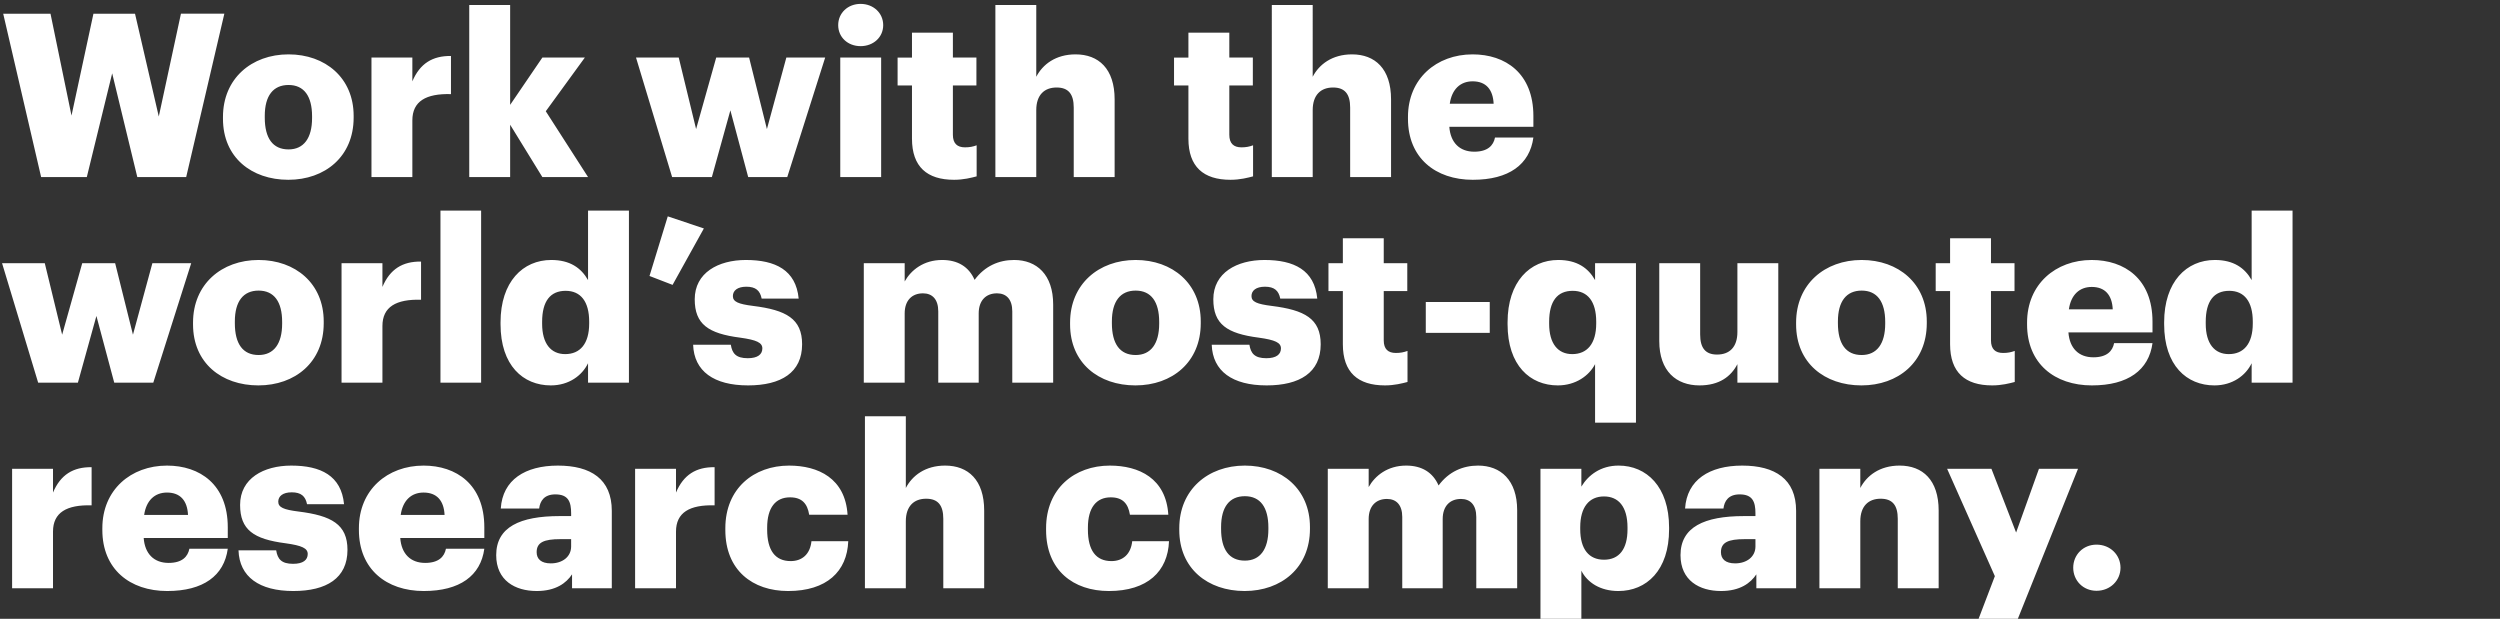
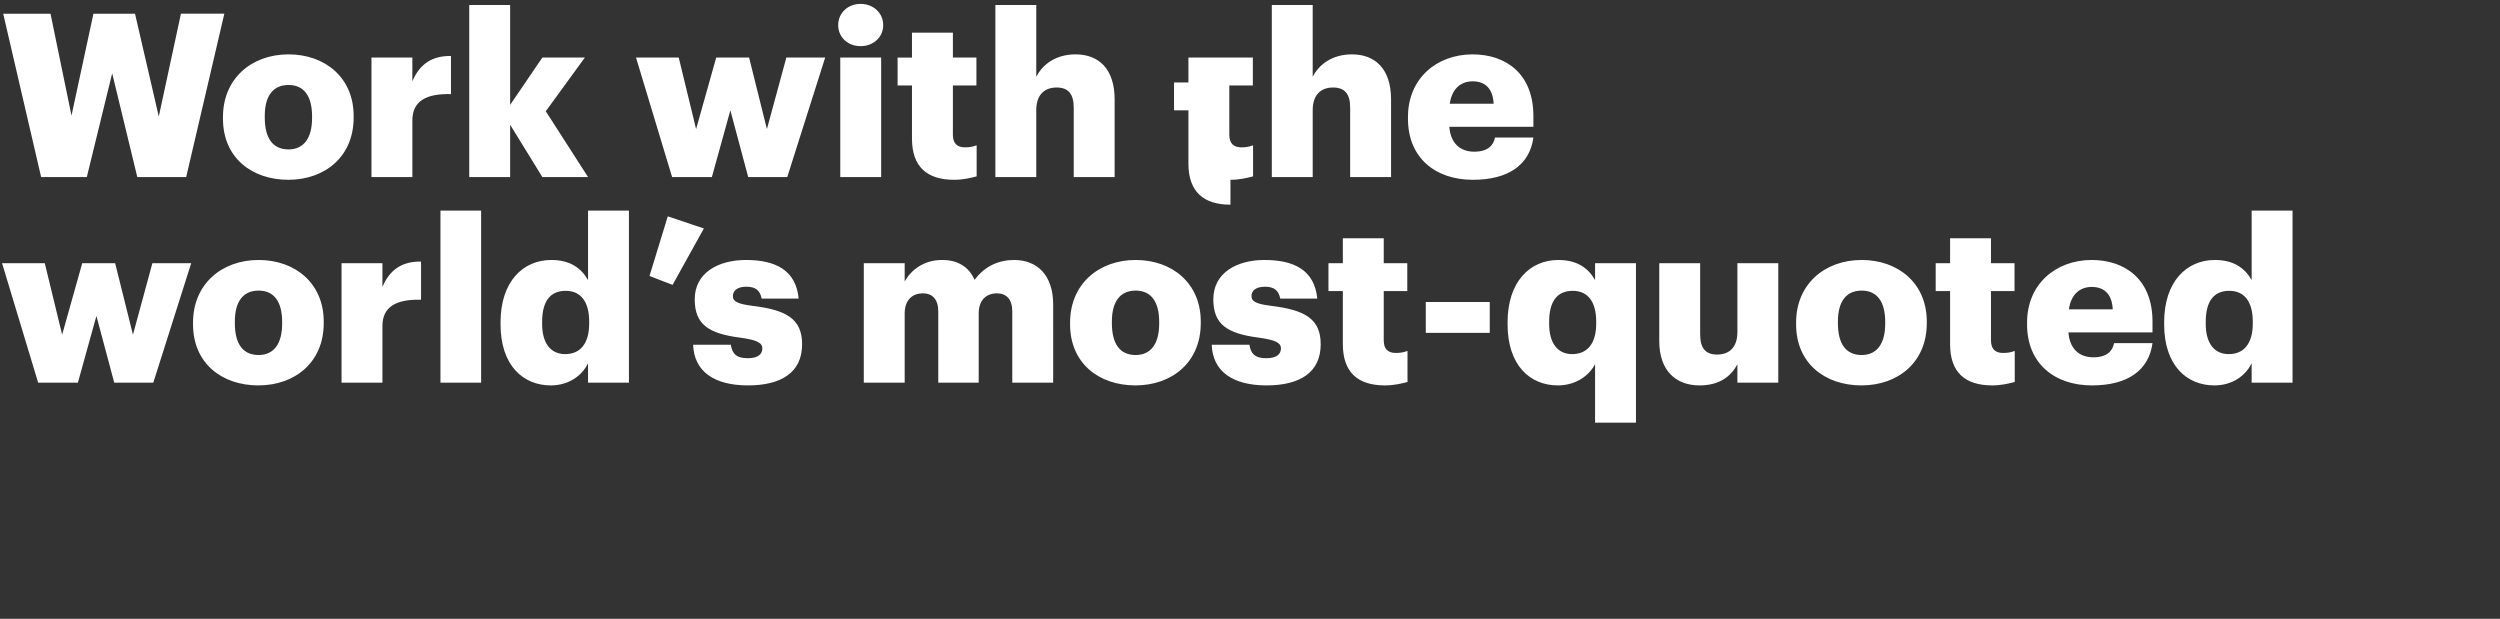
<svg xmlns="http://www.w3.org/2000/svg" width="232.16" height="57.465" viewBox="0 0 232.16 57.465">
  <rect x="0" y="0" width="232.16" height="57.465" fill="#333333" stroke="none" />
  <g fill="#fff">
-     <path d="M3.819 16.442h4.243l2.355-9.632 2.333 9.632h4.54l3.543-15.17h-4.03l-2.058 9.548-2.207-9.547H8.677L6.64 10.735 4.69 1.273H.297zM26.795 13.875c-1.464 0-2.207-1.04-2.207-2.95v-.169c0-1.867.785-2.864 2.207-2.864 1.442 0 2.185 1.04 2.185 2.907v.17c0 1.845-.764 2.906-2.185 2.906zm-.021 2.821c3.415 0 6.067-2.164 6.067-5.77v-.17c0-3.522-2.63-5.707-6.046-5.707-3.437 0-6.089 2.249-6.089 5.813v.17c0 3.585 2.652 5.664 6.068 5.664zM34.496 16.442h3.797V11.18c0-1.782 1.273-2.503 3.586-2.44V5.199c-1.719-.021-2.885.7-3.586 2.355V5.346h-3.797zM43.576 16.442h3.798v-4.859l2.99 4.859h4.244l-3.925-6.11 3.628-4.986h-3.946l-2.991 4.392V.467h-3.798zM62.415 16.442h3.692l1.718-6.195 1.655 6.195h3.628l3.521-11.096h-3.606l-1.804 6.64-1.654-6.64H66.51l-1.867 6.64-1.613-6.64h-3.967zM78.03 16.442h3.797V5.346H78.03zm1.888-12.157c1.188 0 2.1-.827 2.1-1.951 0-1.125-.912-1.973-2.1-1.973-1.188 0-2.08.848-2.08 1.973 0 1.124.892 1.951 2.08 1.951zM88.595 16.696c.89 0 1.612-.19 2.1-.318v-2.885c-.34.127-.658.19-1.082.19-.721 0-1.124-.36-1.124-1.166V7.934h2.185V5.346h-2.185V3.034H84.69v2.312h-1.336v2.588h1.336v4.944c0 2.61 1.4 3.818 3.904 3.818zM92.435 16.442h3.797v-6.216c0-1.422.764-2.1 1.888-2.1 1.103 0 1.591.615 1.591 1.866v6.45h3.798V9.229c0-2.843-1.485-4.18-3.628-4.18-1.846 0-3.055.934-3.649 2.08V.466h-3.797zM114.265 16.696c.891 0 1.612-.19 2.1-.318v-2.885c-.34.127-.657.19-1.082.19-.72 0-1.124-.36-1.124-1.166V7.934h2.185V5.346h-2.185V3.034h-3.798v2.312h-1.336v2.588h1.336v4.944c0 2.61 1.4 3.818 3.904 3.818zM118.105 16.442h3.798v-6.216c0-1.422.763-2.1 1.888-2.1 1.103 0 1.59.615 1.59 1.866v6.45h3.798V9.229c0-2.843-1.485-4.18-3.627-4.18-1.846 0-3.055.934-3.65 2.08V.466h-3.797zM136.774 16.696c3.352 0 5.283-1.421 5.622-3.924h-3.564c-.148.742-.679 1.315-1.93 1.315-1.358 0-2.207-.849-2.313-2.313h7.807v-.997c0-3.988-2.609-5.728-5.643-5.728-3.352 0-6.004 2.249-6.004 5.813v.17c0 3.628 2.546 5.664 6.025 5.664zm-2.142-7.064c.19-1.337.976-2.08 2.121-2.08 1.23 0 1.888.743 1.952 2.08z" />
+     <path d="M3.819 16.442h4.243l2.355-9.632 2.333 9.632h4.54l3.543-15.17h-4.03l-2.058 9.548-2.207-9.547H8.677L6.64 10.735 4.69 1.273H.297zM26.795 13.875c-1.464 0-2.207-1.04-2.207-2.95v-.169c0-1.867.785-2.864 2.207-2.864 1.442 0 2.185 1.04 2.185 2.907v.17c0 1.845-.764 2.906-2.185 2.906zm-.021 2.821c3.415 0 6.067-2.164 6.067-5.77v-.17c0-3.522-2.63-5.707-6.046-5.707-3.437 0-6.089 2.249-6.089 5.813v.17c0 3.585 2.652 5.664 6.068 5.664zM34.496 16.442h3.797V11.18c0-1.782 1.273-2.503 3.586-2.44V5.199c-1.719-.021-2.885.7-3.586 2.355V5.346h-3.797zM43.576 16.442h3.798v-4.859l2.99 4.859h4.244l-3.925-6.11 3.628-4.986h-3.946l-2.991 4.392V.467h-3.798zM62.415 16.442h3.692l1.718-6.195 1.655 6.195h3.628l3.521-11.096h-3.606l-1.804 6.64-1.654-6.64H66.51l-1.867 6.64-1.613-6.64h-3.967zM78.03 16.442h3.797V5.346H78.03zm1.888-12.157c1.188 0 2.1-.827 2.1-1.951 0-1.125-.912-1.973-2.1-1.973-1.188 0-2.08.848-2.08 1.973 0 1.124.892 1.951 2.08 1.951zM88.595 16.696c.89 0 1.612-.19 2.1-.318v-2.885c-.34.127-.658.19-1.082.19-.721 0-1.124-.36-1.124-1.166V7.934h2.185V5.346h-2.185V3.034H84.69v2.312h-1.336v2.588h1.336v4.944c0 2.61 1.4 3.818 3.904 3.818zM92.435 16.442h3.797v-6.216c0-1.422.764-2.1 1.888-2.1 1.103 0 1.591.615 1.591 1.866v6.45h3.798V9.229c0-2.843-1.485-4.18-3.628-4.18-1.846 0-3.055.934-3.649 2.08V.466h-3.797zM114.265 16.696c.891 0 1.612-.19 2.1-.318v-2.885c-.34.127-.657.19-1.082.19-.72 0-1.124-.36-1.124-1.166V7.934h2.185V5.346h-2.185h-3.798v2.312h-1.336v2.588h1.336v4.944c0 2.61 1.4 3.818 3.904 3.818zM118.105 16.442h3.798v-6.216c0-1.422.763-2.1 1.888-2.1 1.103 0 1.59.615 1.59 1.866v6.45h3.798V9.229c0-2.843-1.485-4.18-3.627-4.18-1.846 0-3.055.934-3.65 2.08V.466h-3.797zM136.774 16.696c3.352 0 5.283-1.421 5.622-3.924h-3.564c-.148.742-.679 1.315-1.93 1.315-1.358 0-2.207-.849-2.313-2.313h7.807v-.997c0-3.988-2.609-5.728-5.643-5.728-3.352 0-6.004 2.249-6.004 5.813v.17c0 3.628 2.546 5.664 6.025 5.664zm-2.142-7.064c.19-1.337.976-2.08 2.121-2.08 1.23 0 1.888.743 1.952 2.08z" />
  </g>
  <g fill="#fff">
    <path d="M3.543 35.535h3.691l1.719-6.194 1.655 6.194h3.627l3.522-11.095h-3.606l-1.804 6.64-1.655-6.64H7.637l-1.866 6.64-1.613-6.64H.191zM24.016 32.968c-1.464 0-2.207-1.04-2.207-2.948v-.17c0-1.867.785-2.864 2.207-2.864 1.442 0 2.185 1.04 2.185 2.906v.17c0 1.846-.764 2.906-2.185 2.906zm-.022 2.822c3.416 0 6.068-2.164 6.068-5.77v-.17c0-3.522-2.63-5.707-6.046-5.707-3.437 0-6.09 2.249-6.09 5.813v.17c0 3.585 2.653 5.664 6.068 5.664zM31.717 35.535h3.797v-5.26c0-1.783 1.273-2.504 3.586-2.44V24.29c-1.719-.02-2.886.7-3.586 2.355V24.44h-3.797zM40.903 35.535h3.776V19.56h-3.776zM51.15 35.79c1.676 0 2.906-.912 3.458-2.058v1.803h3.797V19.56h-3.797v6.45c-.637-1.125-1.676-1.867-3.416-1.867-2.63 0-4.71 2.015-4.71 5.792v.17c0 3.84 2.1 5.685 4.668 5.685zm1.336-2.906c-1.315 0-2.142-.955-2.142-2.822v-.17c0-1.93.763-2.885 2.185-2.885 1.4 0 2.185.997 2.185 2.864v.17c0 1.888-.849 2.843-2.228 2.843zM62.458 26.455l2.906-5.24-3.352-1.124-1.697 5.537zM69.459 35.79c3.076 0 5.028-1.188 5.028-3.819 0-2.376-1.485-3.182-4.562-3.564-1.357-.17-1.867-.382-1.867-.912 0-.51.425-.87 1.252-.87.87 0 1.273.36 1.421 1.103h3.437c-.254-2.652-2.164-3.585-4.9-3.585-2.567 0-4.753 1.188-4.753 3.649 0 2.312 1.252 3.182 4.222 3.564 1.528.212 2.058.467 2.058.997 0 .552-.424.912-1.358.912-1.082 0-1.442-.445-1.57-1.251h-3.5c.085 2.46 1.93 3.776 5.092 3.776zM80.215 35.535h3.797v-6.428c0-1.209.68-1.867 1.697-1.867.87 0 1.422.552 1.422 1.676v6.62h3.755v-6.429c0-1.209.679-1.867 1.697-1.867.87 0 1.422.552 1.422 1.676v6.62h3.797V28.28c0-2.78-1.527-4.137-3.628-4.137-1.4 0-2.715.551-3.67 1.846-.53-1.21-1.549-1.846-3.013-1.846-1.718 0-2.885.933-3.479 1.994V24.44h-3.797zM105.46 32.968c-1.463 0-2.206-1.04-2.206-2.948v-.17c0-1.867.785-2.864 2.207-2.864 1.442 0 2.185 1.04 2.185 2.906v.17c0 1.846-.764 2.906-2.185 2.906zm-.02 2.822c3.415 0 6.067-2.164 6.067-5.77v-.17c0-3.522-2.63-5.707-6.046-5.707-3.437 0-6.089 2.249-6.089 5.813v.17c0 3.585 2.652 5.664 6.068 5.664zM117.617 35.79c3.076 0 5.028-1.188 5.028-3.819 0-2.376-1.485-3.182-4.561-3.564-1.358-.17-1.867-.382-1.867-.912 0-.51.424-.87 1.252-.87.87 0 1.272.36 1.421 1.103h3.437c-.255-2.652-2.164-3.585-4.9-3.585-2.568 0-4.753 1.188-4.753 3.649 0 2.312 1.252 3.182 4.222 3.564 1.527.212 2.058.467 2.058.997 0 .552-.425.912-1.358.912-1.082 0-1.443-.445-1.57-1.251h-3.5c.084 2.46 1.93 3.776 5.091 3.776zM128.607 35.79c.89 0 1.612-.19 2.1-.318v-2.885c-.34.127-.658.19-1.082.19-.721 0-1.125-.36-1.125-1.166v-4.583h2.186V24.44H128.5v-2.313h-3.797v2.313h-1.337v2.588h1.337v4.943c0 2.61 1.4 3.819 3.904 3.819zM132.404 30.91h5.94v-2.864h-5.94zM148.125 39.248h3.797V24.44h-3.797v1.57c-.637-1.125-1.676-1.867-3.416-1.867-2.63 0-4.71 2.015-4.71 5.792v.17c0 3.84 2.1 5.685 4.667 5.685 1.676 0 2.907-.912 3.459-1.973zm-2.122-6.364c-1.315 0-2.143-.955-2.143-2.822v-.17c0-1.93.764-2.885 2.185-2.885 1.4 0 2.186.997 2.186 2.864v.17c0 1.888-.849 2.843-2.228 2.843zM157.82 35.79c1.846 0 2.928-.827 3.522-1.973v1.718h3.797V24.44h-3.797v6.386c0 1.421-.743 2.1-1.889 2.1-1.082 0-1.57-.615-1.57-1.867v-6.62h-3.797v7.235c0 2.8 1.591 4.116 3.734 4.116zM172.883 32.968c-1.464 0-2.207-1.04-2.207-2.948v-.17c0-1.867.785-2.864 2.207-2.864 1.442 0 2.185 1.04 2.185 2.906v.17c0 1.846-.764 2.906-2.185 2.906zm-.022 2.822c3.416 0 6.068-2.164 6.068-5.77v-.17c0-3.522-2.63-5.707-6.046-5.707-3.437 0-6.09 2.249-6.09 5.813v.17c0 3.585 2.653 5.664 6.068 5.664zM184.997 35.79c.89 0 1.612-.19 2.1-.318v-2.885c-.34.127-.658.19-1.082.19-.721 0-1.125-.36-1.125-1.166v-4.583h2.186V24.44h-2.186v-2.313h-3.797v2.313h-1.337v2.588h1.337v4.943c0 2.61 1.4 3.819 3.904 3.819zM194.268 35.79c3.352 0 5.282-1.421 5.622-3.925h-3.565c-.148.743-.678 1.316-1.93 1.316-1.358 0-2.207-.849-2.313-2.313h7.808v-.997c0-3.988-2.61-5.728-5.644-5.728-3.352 0-6.004 2.249-6.004 5.813v.17c0 3.627 2.546 5.664 6.026 5.664zm-2.143-7.065c.19-1.336.976-2.079 2.121-2.079 1.23 0 1.889.743 1.952 2.08zM205.639 35.79c1.676 0 2.906-.912 3.458-2.058v1.803h3.798V19.56h-3.798v6.45c-.636-1.125-1.676-1.867-3.416-1.867-2.63 0-4.71 2.015-4.71 5.792v.17c0 3.84 2.1 5.685 4.668 5.685zm1.336-2.906c-1.315 0-2.142-.955-2.142-2.822v-.17c0-1.93.764-2.885 2.185-2.885 1.4 0 2.185.997 2.185 2.864v.17c0 1.888-.849 2.843-2.228 2.843z" />
  </g>
  <g fill="#fff">
-     <path d="M1.124 54.63h3.798v-5.262c0-1.782 1.273-2.504 3.585-2.44v-3.543c-1.718-.021-2.885.7-3.585 2.355v-2.206H1.124zM15.53 54.884c3.352 0 5.282-1.422 5.622-3.925h-3.565c-.148.742-.678 1.315-1.93 1.315-1.358 0-2.207-.848-2.313-2.312h7.808v-.997c0-3.989-2.61-5.728-5.644-5.728-3.352 0-6.004 2.248-6.004 5.813v.17c0 3.627 2.546 5.664 6.026 5.664zm-2.143-7.065c.19-1.336.976-2.079 2.121-2.079 1.23 0 1.888.743 1.952 2.08zM27.24 54.884c3.077 0 5.028-1.188 5.028-3.819 0-2.376-1.485-3.182-4.56-3.564-1.359-.17-1.868-.382-1.868-.912 0-.51.424-.87 1.252-.87.87 0 1.273.36 1.421 1.103h3.437c-.254-2.652-2.164-3.585-4.9-3.585-2.568 0-4.753 1.188-4.753 3.649 0 2.312 1.252 3.182 4.222 3.564 1.527.212 2.058.466 2.058.997 0 .551-.424.912-1.358.912-1.082 0-1.443-.445-1.57-1.252h-3.5c.085 2.461 1.93 3.777 5.091 3.777zM39.354 54.884c3.352 0 5.283-1.422 5.622-3.925h-3.564c-.148.742-.679 1.315-1.93 1.315-1.358 0-2.207-.848-2.313-2.312h7.807v-.997c0-3.989-2.61-5.728-5.643-5.728-3.352 0-6.004 2.248-6.004 5.813v.17c0 3.627 2.546 5.664 6.025 5.664zm-2.143-7.065c.191-1.336.976-2.079 2.122-2.079 1.23 0 1.888.743 1.952 2.08zM49.835 54.884c1.782 0 2.757-.743 3.288-1.549v1.294h3.691v-7.192c0-2.949-1.951-4.2-5.006-4.2-3.034 0-5.135 1.315-5.304 3.988h3.564c.085-.7.467-1.315 1.506-1.315 1.21 0 1.464.7 1.464 1.76v.255h-1.06c-3.692 0-5.899 1.018-5.899 3.628 0 2.355 1.761 3.33 3.756 3.33zm1.315-2.567c-.891 0-1.315-.403-1.315-1.04 0-.912.678-1.21 2.206-1.21h.997v.68c0 .954-.806 1.57-1.888 1.57zM58.978 54.63h3.798v-5.262c0-1.782 1.273-2.504 3.585-2.44v-3.543c-1.718-.021-2.885.7-3.585 2.355v-2.206h-3.798zM73.192 54.884c3.586 0 5.474-1.825 5.58-4.625h-3.416c-.127 1.21-.87 1.846-1.93 1.846-1.443 0-2.185-.998-2.185-2.928v-.17c0-1.867.785-2.822 2.121-2.822 1.103 0 1.613.573 1.782 1.613h3.564c-.212-3.373-2.715-4.561-5.43-4.561-3.268 0-5.92 2.121-5.92 5.813v.17c0 3.733 2.525 5.664 5.834 5.664zM80.32 54.63h3.798v-6.217c0-1.421.764-2.1 1.888-2.1 1.104 0 1.592.615 1.592 1.867v6.45h3.797v-7.214c0-2.843-1.485-4.18-3.628-4.18-1.845 0-3.055.934-3.649 2.08v-6.662h-3.797zM102.979 54.884c3.585 0 5.473-1.825 5.58-4.625h-3.416c-.128 1.21-.87 1.846-1.931 1.846-1.443 0-2.185-.998-2.185-2.928v-.17c0-1.867.785-2.822 2.121-2.822 1.103 0 1.613.573 1.782 1.613h3.565c-.213-3.373-2.716-4.561-5.432-4.561-3.267 0-5.919 2.121-5.919 5.813v.17c0 3.733 2.525 5.664 5.835 5.664zM115.602 52.062c-1.464 0-2.207-1.04-2.207-2.949v-.17c0-1.866.785-2.864 2.207-2.864 1.442 0 2.185 1.04 2.185 2.907v.17c0 1.845-.764 2.906-2.185 2.906zm-.022 2.822c3.416 0 6.068-2.164 6.068-5.77v-.17c0-3.522-2.63-5.707-6.046-5.707-3.437 0-6.09 2.248-6.09 5.813v.17c0 3.585 2.653 5.664 6.068 5.664zM123.303 54.63h3.797V48.2c0-1.208.68-1.866 1.697-1.866.87 0 1.422.552 1.422 1.676v6.62h3.755V48.2c0-1.208.679-1.866 1.697-1.866.87 0 1.422.552 1.422 1.676v6.62h3.797v-7.256c0-2.78-1.527-4.137-3.628-4.137-1.4 0-2.715.551-3.67 1.845-.53-1.209-1.549-1.845-3.012-1.845-1.719 0-2.886.933-3.48 1.994v-1.697h-3.797zM143.054 58.342h3.798v-5.346c.551 1.103 1.76 1.888 3.436 1.888 2.61 0 4.71-1.91 4.71-5.728v-.17c0-3.798-2.1-5.75-4.688-5.75-1.676 0-2.822.892-3.458 1.952v-1.654h-3.798zm5.898-6.365c-1.38 0-2.206-.954-2.206-2.843v-.17c0-1.866.827-2.863 2.206-2.863 1.336 0 2.185.933 2.185 2.885v.17c0 1.824-.764 2.821-2.185 2.821zM159.814 54.884c1.782 0 2.758-.743 3.288-1.549v1.294h3.692v-7.192c0-2.949-1.952-4.2-5.007-4.2-3.034 0-5.134 1.315-5.304 3.988h3.564c.085-.7.467-1.315 1.507-1.315 1.209 0 1.464.7 1.464 1.76v.255h-1.061c-3.692 0-5.898 1.018-5.898 3.628 0 2.355 1.76 3.33 3.755 3.33zm1.315-2.567c-.89 0-1.315-.403-1.315-1.04 0-.912.679-1.21 2.206-1.21h.998v.68c0 .954-.807 1.57-1.889 1.57zM168.958 54.63h3.797v-6.217c0-1.421.764-2.1 1.889-2.1 1.103 0 1.59.615 1.59 1.867v6.45h3.798v-7.214c0-2.843-1.485-4.18-3.628-4.18-1.845 0-3.055.934-3.649 2.08v-1.782h-3.797zM183.405 58.342h3.628l5.94-14.808h-3.627l-2.122 5.919-2.291-5.92h-4.116l4.434 9.972zM194.692 54.863c1.273 0 2.227-.955 2.227-2.143 0-1.188-.954-2.143-2.227-2.143-1.252 0-2.164.955-2.164 2.143 0 1.188.912 2.143 2.164 2.143z" />
-   </g>
+     </g>
</svg>